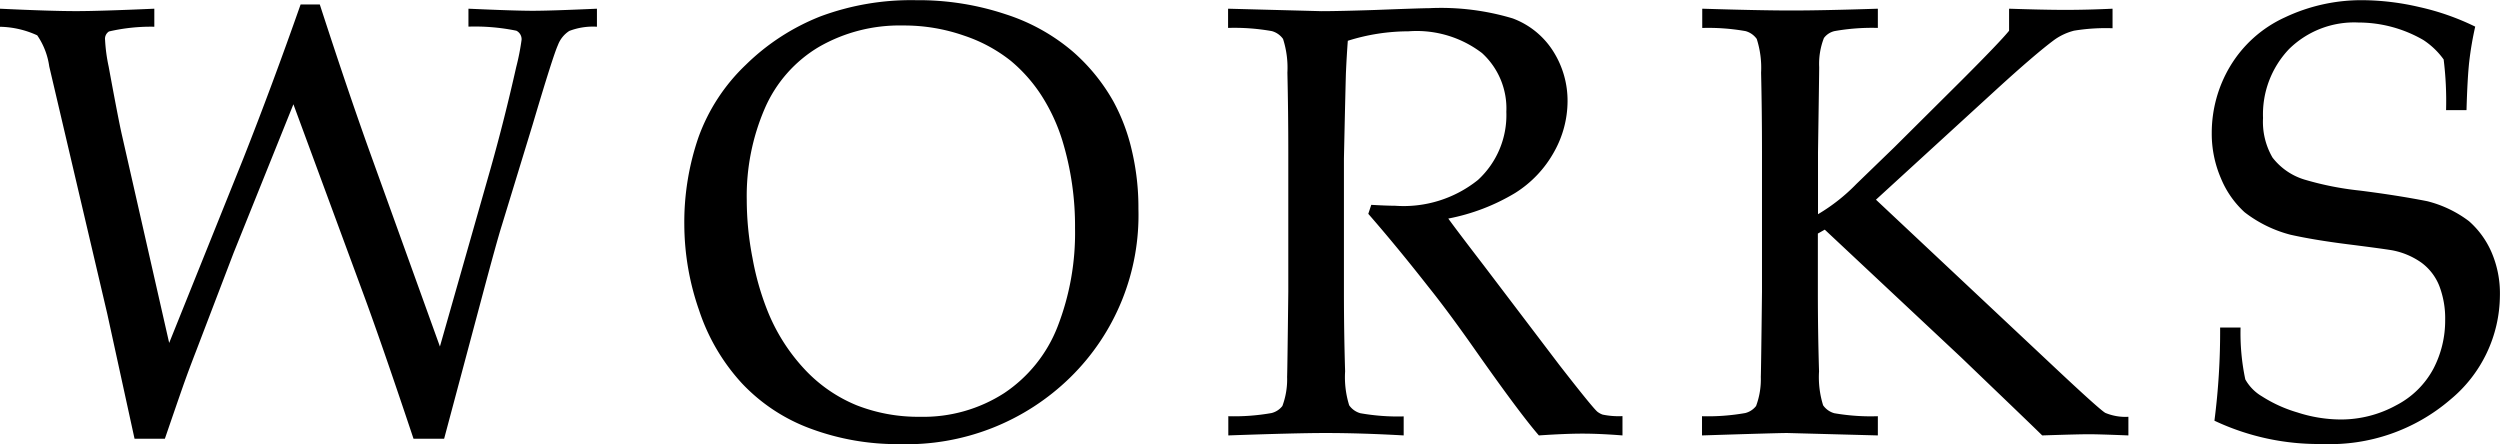
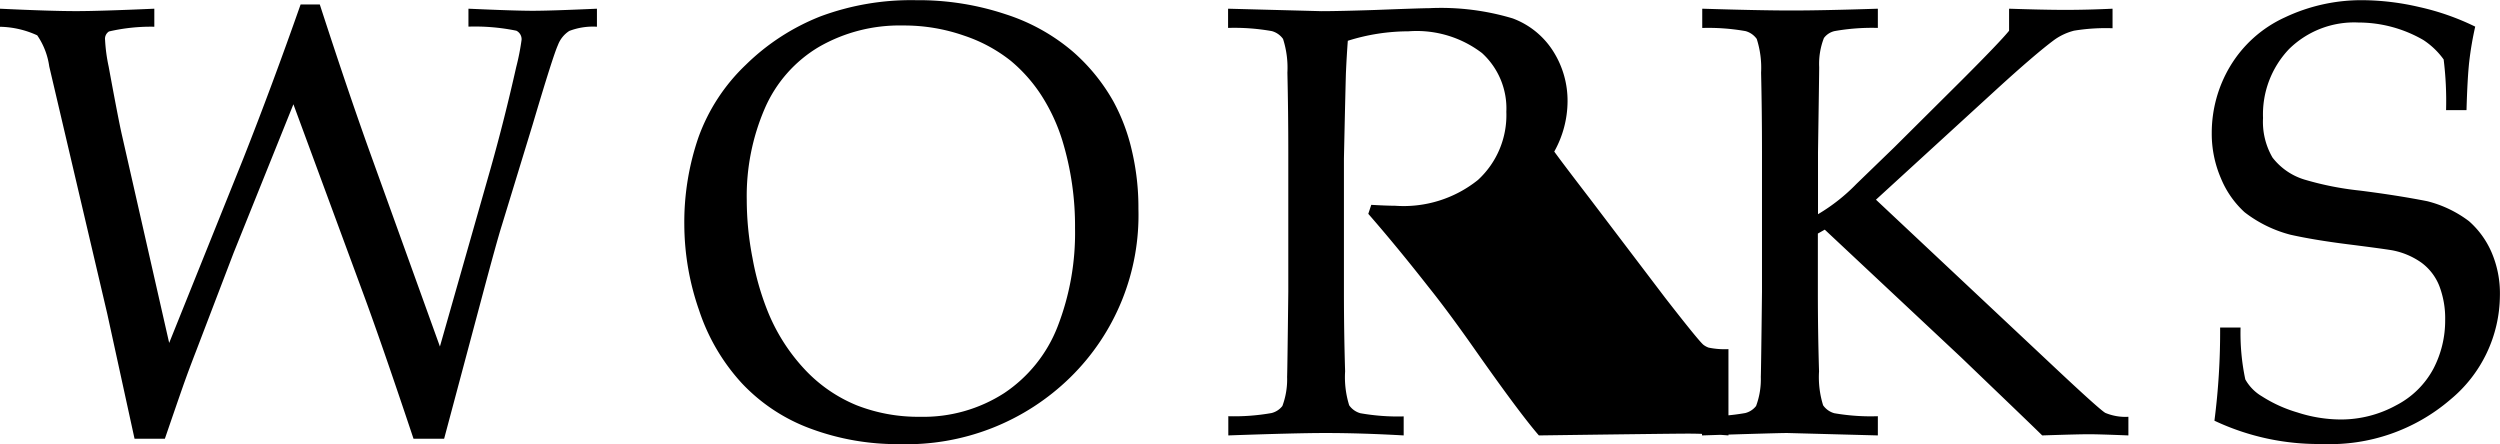
<svg xmlns="http://www.w3.org/2000/svg" width="52.845" height="9.388" viewBox="0 0 52.845 9.388">
-   <path id="パス_672" data-name="パス 672" d="M2.99.07,2.412-2.577,1.187-7.8a1.533,1.533,0,0,0-.254-.657,1.966,1.966,0,0,0-.787-.181V-9.02q1.066.051,1.612.051.489,0,1.65-.051v.381a3.927,3.927,0,0,0-.958.1.183.183,0,0,0-.083.178,3.523,3.523,0,0,0,.076.565q.209,1.136.279,1.441l1,4.4,1.568-3.9Q5.9-7.4,6.5-9.109h.406q.584,1.8,1.047,3.091L9.445-1.879l1.079-3.79q.286-1.016.533-2.114a5.053,5.053,0,0,0,.114-.578.2.2,0,0,0-.111-.194,4.347,4.347,0,0,0-1.012-.086V-9.02q.978.044,1.358.044t1.358-.044v.381a1.4,1.4,0,0,0-.584.089.607.607,0,0,0-.241.3q-.1.216-.533,1.676l-.654,2.139q-.1.317-.4,1.441L9.534.07H8.887q-.7-2.095-1.092-3.148L6.348-7,5.084-3.859,4.291-1.784q-.165.425-.282.759T3.631.07ZM14.611-4.45a5.511,5.511,0,0,1,.3-1.854,3.973,3.973,0,0,1,1-1.53,4.72,4.72,0,0,1,1.581-1.025A5.5,5.5,0,0,1,19.511-9.2a5.819,5.819,0,0,1,1.9.3,4.121,4.121,0,0,1,1.406.781,3.983,3.983,0,0,1,.866,1.063,4.048,4.048,0,0,1,.384,1.016,5.252,5.252,0,0,1,.143,1.25,4.8,4.8,0,0,1-1.438,3.561A4.947,4.947,0,0,1,19.15.184,5.254,5.254,0,0,1,17.29-.14,3.786,3.786,0,0,1,15.83-1.1a4.237,4.237,0,0,1-.908-1.549A5.544,5.544,0,0,1,14.611-4.45Zm1.32-.527a6.426,6.426,0,0,0,.121,1.225,5.752,5.752,0,0,0,.3,1.073,3.971,3.971,0,0,0,.8,1.279,3.121,3.121,0,0,0,1.1.762,3.56,3.56,0,0,0,1.343.244,3.153,3.153,0,0,0,1.777-.5,2.991,2.991,0,0,0,1.127-1.4,5.457,5.457,0,0,0,.371-2.085A6.192,6.192,0,0,0,22.6-6.24a3.893,3.893,0,0,0-.438-.943,3.238,3.238,0,0,0-.651-.736,3.218,3.218,0,0,0-.981-.53,3.834,3.834,0,0,0-1.3-.216,3.412,3.412,0,0,0-1.771.451,2.81,2.81,0,0,0-1.146,1.3A4.663,4.663,0,0,0,15.931-4.977ZM26.105-8.614V-9.02L26.861-9l1.219.032q.362,0,1.124-.025.99-.038,1.149-.038a5.269,5.269,0,0,1,1.768.216,1.721,1.721,0,0,1,.86.7,1.951,1.951,0,0,1,.3,1.057A2.2,2.2,0,0,1,33-6a2.39,2.39,0,0,1-.828.876,4.319,4.319,0,0,1-1.412.54q.159.222.749.99l1.6,2.107q.686.882.8.984a.387.387,0,0,0,.114.063,1.682,1.682,0,0,0,.419.032V0q-.482-.038-.844-.038T32.675,0q-.413-.476-1.384-1.86-.54-.768-.952-1.282-.667-.851-1.27-1.542l.063-.19q.33.019.5.019A2.512,2.512,0,0,0,31.387-5.4a1.86,1.86,0,0,0,.6-1.441,1.582,1.582,0,0,0-.514-1.241,2.272,2.272,0,0,0-1.555-.46,4.267,4.267,0,0,0-1.282.2q-.025.343-.038.641-.006.089-.044,1.847v2.818q0,.863.025,1.682a1.99,1.99,0,0,0,.086.717.426.426,0,0,0,.238.168,4.533,4.533,0,0,0,.914.067V0q-.9-.051-1.657-.051-.609,0-2.05.051V-.406a4.533,4.533,0,0,0,.914-.067.42.42,0,0,0,.229-.149,1.617,1.617,0,0,0,.1-.616q.006-.133.025-1.8V-5.979q0-.863-.019-1.688a2,2,0,0,0-.092-.714.431.431,0,0,0-.235-.165A4.522,4.522,0,0,0,26.105-8.614ZM39.84-.406V0L37.923-.051q-.2,0-1.8.051V-.406a4.533,4.533,0,0,0,.914-.067.42.42,0,0,0,.229-.149,1.617,1.617,0,0,0,.1-.616q.006-.133.025-1.8V-5.979q0-.863-.019-1.688a2,2,0,0,0-.092-.714.431.431,0,0,0-.235-.165,4.522,4.522,0,0,0-.917-.067V-9.02q1.231.038,1.885.038T39.84-9.02v.406a4.533,4.533,0,0,0-.914.067A.386.386,0,0,0,38.7-8.4a1.5,1.5,0,0,0-.1.616q0,.127-.025,1.8v1.308a3.9,3.9,0,0,0,.813-.641l.8-.774L41.605-7.5q.819-.819,1.009-1.054V-9.02q.755.025,1.187.025.463,0,1-.025v.413a4.163,4.163,0,0,0-.812.051,1.248,1.248,0,0,0-.413.19q-.406.3-1.244,1.066L39.8-4.983,43.6-1.416q.92.863,1.047.939a1.1,1.1,0,0,0,.489.083V0q-.622-.025-.832-.025-.235,0-.99.025-.146-.146-1.06-1.022l-.654-.628-2.882-2.7-.146.083v1.231q0,.863.025,1.682a1.99,1.99,0,0,0,.086.717.426.426,0,0,0,.238.168A4.533,4.533,0,0,0,39.84-.406Zm7.114.1a14.7,14.7,0,0,0,.121-1.974h.432a4.735,4.735,0,0,0,.1,1.095.953.953,0,0,0,.352.359,2.9,2.9,0,0,0,.749.34,2.994,2.994,0,0,0,.908.149,2.42,2.42,0,0,0,1.181-.3,1.854,1.854,0,0,0,.787-.774,2.2,2.2,0,0,0,.248-1.025,1.918,1.918,0,0,0-.124-.724,1.122,1.122,0,0,0-.378-.492,1.572,1.572,0,0,0-.628-.263q-.235-.038-.939-.127t-1.2-.2a2.685,2.685,0,0,1-.971-.476,2,2,0,0,1-.5-.717,2.373,2.373,0,0,1-.194-.958,2.74,2.74,0,0,1,.39-1.412,2.611,2.611,0,0,1,1.155-1.031A3.777,3.777,0,0,1,50.1-9.2a5.417,5.417,0,0,1,1.177.143,5.277,5.277,0,0,1,1.19.416,6.973,6.973,0,0,0-.127.746q-.038.346-.057,1.019h-.432A7.1,7.1,0,0,0,51.8-7.947a1.616,1.616,0,0,0-.432-.413A2.743,2.743,0,0,0,50-8.728a1.961,1.961,0,0,0-1.469.562,2,2,0,0,0-.549,1.457,1.5,1.5,0,0,0,.2.835,1.347,1.347,0,0,0,.7.473,6.461,6.461,0,0,0,1.143.225q.793.1,1.428.225a2.445,2.445,0,0,1,.882.422,1.855,1.855,0,0,1,.47.641,2.19,2.19,0,0,1,.184.93,2.875,2.875,0,0,1-1.047,2.2,3.905,3.905,0,0,1-2.71.939A5.158,5.158,0,0,1,46.955-.311Z" transform="translate(-0.146 9.204)" />
+   <path id="パス_672" data-name="パス 672" d="M2.99.07,2.412-2.577,1.187-7.8a1.533,1.533,0,0,0-.254-.657,1.966,1.966,0,0,0-.787-.181V-9.02q1.066.051,1.612.051.489,0,1.65-.051v.381a3.927,3.927,0,0,0-.958.1.183.183,0,0,0-.083.178,3.523,3.523,0,0,0,.076.565q.209,1.136.279,1.441l1,4.4,1.568-3.9Q5.9-7.4,6.5-9.109h.406q.584,1.8,1.047,3.091L9.445-1.879l1.079-3.79q.286-1.016.533-2.114a5.053,5.053,0,0,0,.114-.578.2.2,0,0,0-.111-.194,4.347,4.347,0,0,0-1.012-.086V-9.02q.978.044,1.358.044t1.358-.044v.381a1.4,1.4,0,0,0-.584.089.607.607,0,0,0-.241.3q-.1.216-.533,1.676l-.654,2.139q-.1.317-.4,1.441L9.534.07H8.887q-.7-2.095-1.092-3.148L6.348-7,5.084-3.859,4.291-1.784q-.165.425-.282.759T3.631.07ZM14.611-4.45a5.511,5.511,0,0,1,.3-1.854,3.973,3.973,0,0,1,1-1.53,4.72,4.72,0,0,1,1.581-1.025A5.5,5.5,0,0,1,19.511-9.2a5.819,5.819,0,0,1,1.9.3,4.121,4.121,0,0,1,1.406.781,3.983,3.983,0,0,1,.866,1.063,4.048,4.048,0,0,1,.384,1.016,5.252,5.252,0,0,1,.143,1.25,4.8,4.8,0,0,1-1.438,3.561A4.947,4.947,0,0,1,19.15.184,5.254,5.254,0,0,1,17.29-.14,3.786,3.786,0,0,1,15.83-1.1a4.237,4.237,0,0,1-.908-1.549A5.544,5.544,0,0,1,14.611-4.45Zm1.32-.527a6.426,6.426,0,0,0,.121,1.225,5.752,5.752,0,0,0,.3,1.073,3.971,3.971,0,0,0,.8,1.279,3.121,3.121,0,0,0,1.1.762,3.56,3.56,0,0,0,1.343.244,3.153,3.153,0,0,0,1.777-.5,2.991,2.991,0,0,0,1.127-1.4,5.457,5.457,0,0,0,.371-2.085A6.192,6.192,0,0,0,22.6-6.24a3.893,3.893,0,0,0-.438-.943,3.238,3.238,0,0,0-.651-.736,3.218,3.218,0,0,0-.981-.53,3.834,3.834,0,0,0-1.3-.216,3.412,3.412,0,0,0-1.771.451,2.81,2.81,0,0,0-1.146,1.3A4.663,4.663,0,0,0,15.931-4.977ZM26.105-8.614V-9.02L26.861-9l1.219.032q.362,0,1.124-.025.99-.038,1.149-.038a5.269,5.269,0,0,1,1.768.216,1.721,1.721,0,0,1,.86.7,1.951,1.951,0,0,1,.3,1.057A2.2,2.2,0,0,1,33-6q.159.222.749.99l1.6,2.107q.686.882.8.984a.387.387,0,0,0,.114.063,1.682,1.682,0,0,0,.419.032V0q-.482-.038-.844-.038T32.675,0q-.413-.476-1.384-1.86-.54-.768-.952-1.282-.667-.851-1.27-1.542l.063-.19q.33.019.5.019A2.512,2.512,0,0,0,31.387-5.4a1.86,1.86,0,0,0,.6-1.441,1.582,1.582,0,0,0-.514-1.241,2.272,2.272,0,0,0-1.555-.46,4.267,4.267,0,0,0-1.282.2q-.025.343-.038.641-.006.089-.044,1.847v2.818q0,.863.025,1.682a1.99,1.99,0,0,0,.086.717.426.426,0,0,0,.238.168,4.533,4.533,0,0,0,.914.067V0q-.9-.051-1.657-.051-.609,0-2.05.051V-.406a4.533,4.533,0,0,0,.914-.067.42.42,0,0,0,.229-.149,1.617,1.617,0,0,0,.1-.616q.006-.133.025-1.8V-5.979q0-.863-.019-1.688a2,2,0,0,0-.092-.714.431.431,0,0,0-.235-.165A4.522,4.522,0,0,0,26.105-8.614ZM39.84-.406V0L37.923-.051q-.2,0-1.8.051V-.406a4.533,4.533,0,0,0,.914-.067.42.42,0,0,0,.229-.149,1.617,1.617,0,0,0,.1-.616q.006-.133.025-1.8V-5.979q0-.863-.019-1.688a2,2,0,0,0-.092-.714.431.431,0,0,0-.235-.165,4.522,4.522,0,0,0-.917-.067V-9.02q1.231.038,1.885.038T39.84-9.02v.406a4.533,4.533,0,0,0-.914.067A.386.386,0,0,0,38.7-8.4a1.5,1.5,0,0,0-.1.616q0,.127-.025,1.8v1.308a3.9,3.9,0,0,0,.813-.641l.8-.774L41.605-7.5q.819-.819,1.009-1.054V-9.02q.755.025,1.187.025.463,0,1-.025v.413a4.163,4.163,0,0,0-.812.051,1.248,1.248,0,0,0-.413.19q-.406.3-1.244,1.066L39.8-4.983,43.6-1.416q.92.863,1.047.939a1.1,1.1,0,0,0,.489.083V0q-.622-.025-.832-.025-.235,0-.99.025-.146-.146-1.06-1.022l-.654-.628-2.882-2.7-.146.083v1.231q0,.863.025,1.682a1.99,1.99,0,0,0,.086.717.426.426,0,0,0,.238.168A4.533,4.533,0,0,0,39.84-.406Zm7.114.1a14.7,14.7,0,0,0,.121-1.974h.432a4.735,4.735,0,0,0,.1,1.095.953.953,0,0,0,.352.359,2.9,2.9,0,0,0,.749.34,2.994,2.994,0,0,0,.908.149,2.42,2.42,0,0,0,1.181-.3,1.854,1.854,0,0,0,.787-.774,2.2,2.2,0,0,0,.248-1.025,1.918,1.918,0,0,0-.124-.724,1.122,1.122,0,0,0-.378-.492,1.572,1.572,0,0,0-.628-.263q-.235-.038-.939-.127t-1.2-.2a2.685,2.685,0,0,1-.971-.476,2,2,0,0,1-.5-.717,2.373,2.373,0,0,1-.194-.958,2.74,2.74,0,0,1,.39-1.412,2.611,2.611,0,0,1,1.155-1.031A3.777,3.777,0,0,1,50.1-9.2a5.417,5.417,0,0,1,1.177.143,5.277,5.277,0,0,1,1.19.416,6.973,6.973,0,0,0-.127.746q-.038.346-.057,1.019h-.432A7.1,7.1,0,0,0,51.8-7.947a1.616,1.616,0,0,0-.432-.413A2.743,2.743,0,0,0,50-8.728a1.961,1.961,0,0,0-1.469.562,2,2,0,0,0-.549,1.457,1.5,1.5,0,0,0,.2.835,1.347,1.347,0,0,0,.7.473,6.461,6.461,0,0,0,1.143.225q.793.1,1.428.225a2.445,2.445,0,0,1,.882.422,1.855,1.855,0,0,1,.47.641,2.19,2.19,0,0,1,.184.93,2.875,2.875,0,0,1-1.047,2.2,3.905,3.905,0,0,1-2.71.939A5.158,5.158,0,0,1,46.955-.311Z" transform="translate(-0.146 9.204)" />
</svg>